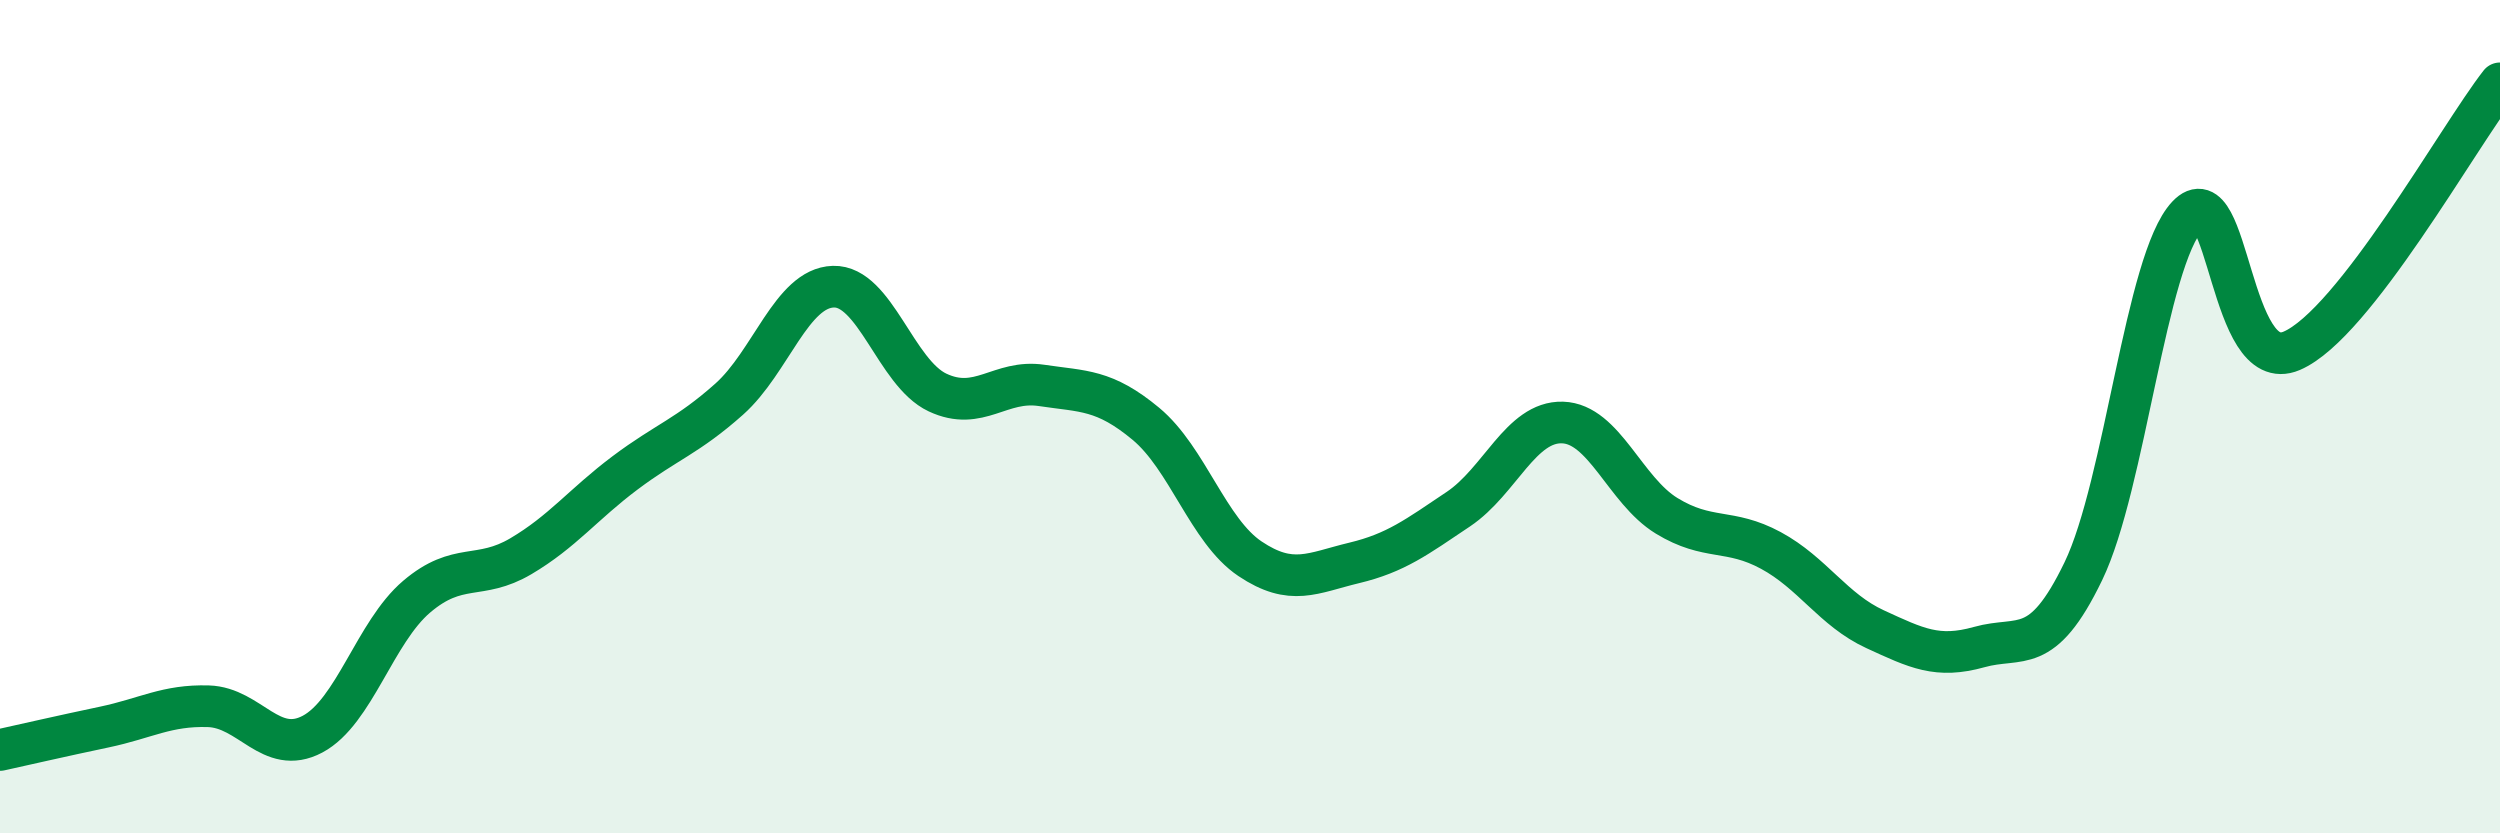
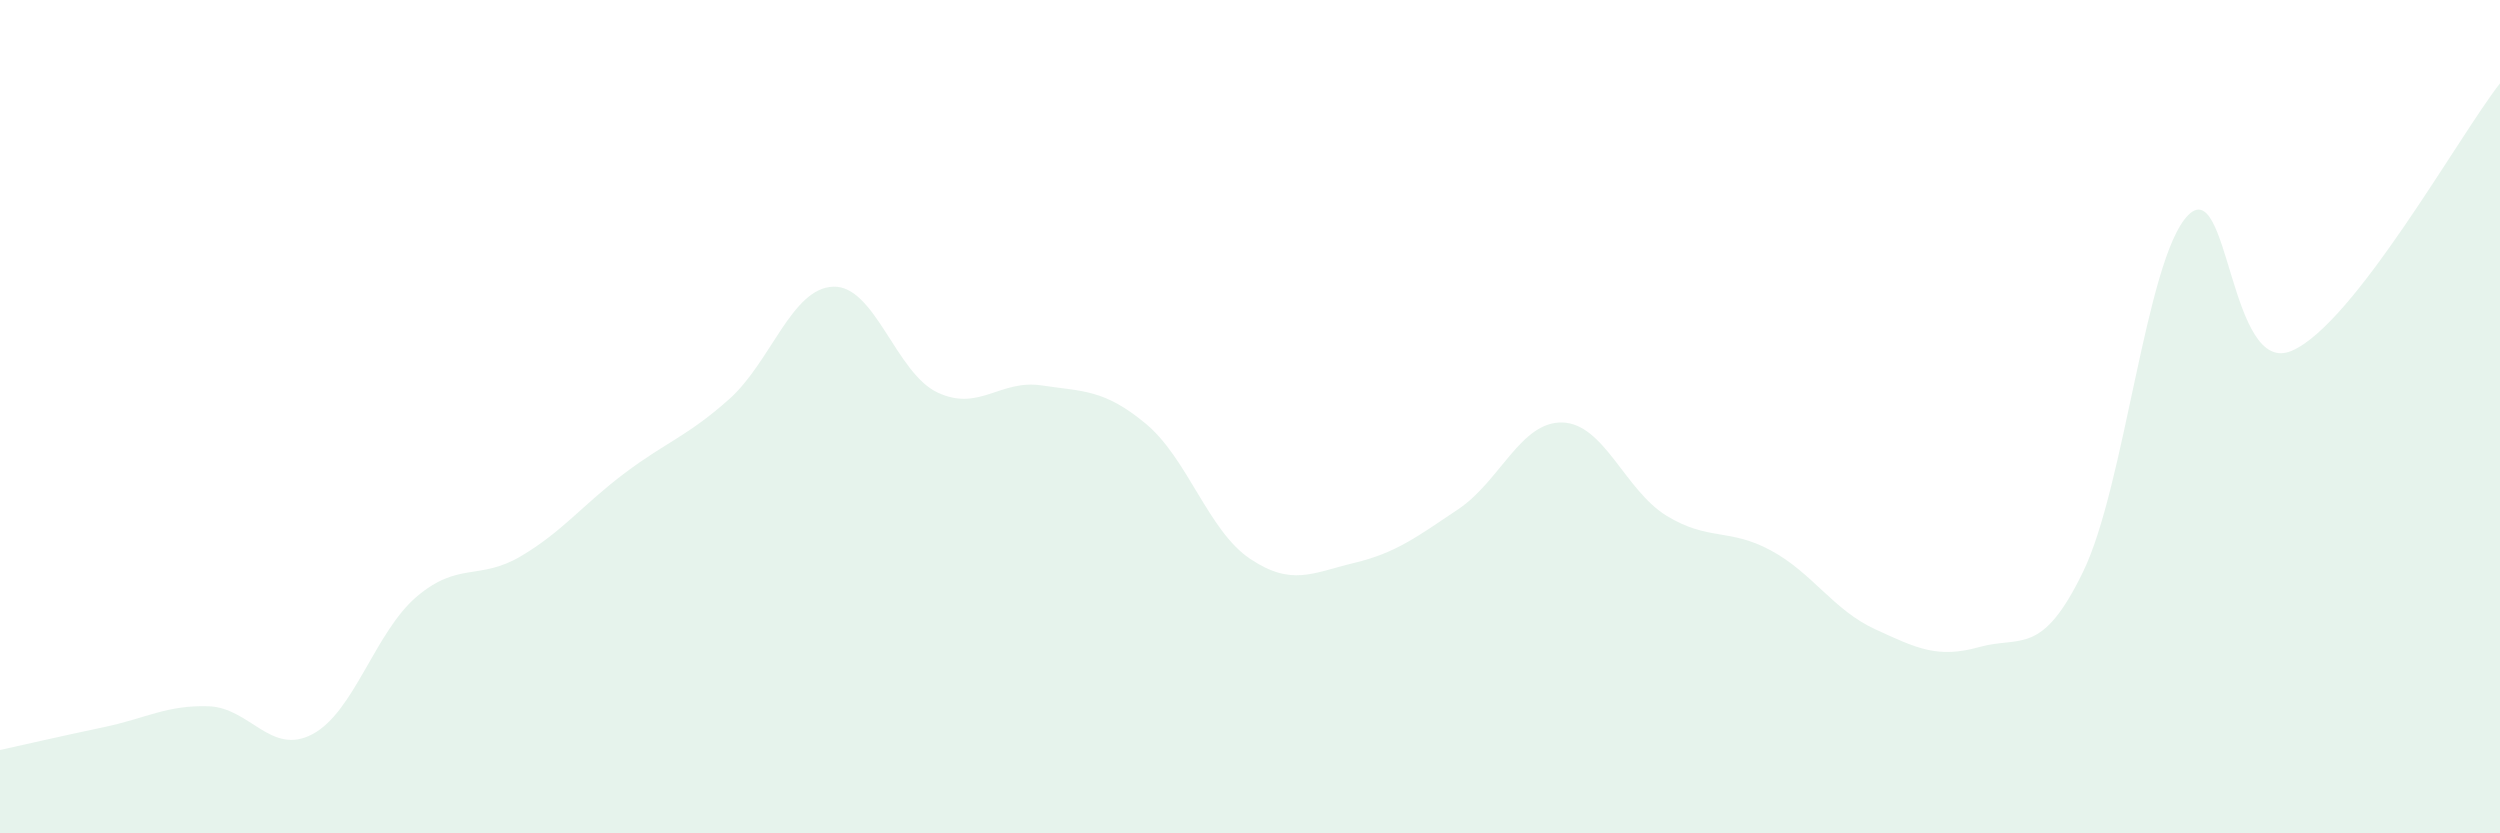
<svg xmlns="http://www.w3.org/2000/svg" width="60" height="20" viewBox="0 0 60 20">
  <path d="M 0,18 C 0.5,17.89 1.5,17.66 2.5,17.45 C 3.5,17.24 4,16.92 5,16.95 C 6,16.98 6.5,18.15 7.5,17.62 C 8.5,17.09 9,15.17 10,14.32 C 11,13.47 11.5,13.94 12.5,13.35 C 13.5,12.76 14,12.1 15,11.35 C 16,10.6 16.5,10.47 17.5,9.58 C 18.5,8.69 19,6.91 20,6.88 C 21,6.85 21.5,8.95 22.5,9.42 C 23.5,9.89 24,9.1 25,9.25 C 26,9.4 26.5,9.34 27.5,10.17 C 28.5,11 29,12.74 30,13.41 C 31,14.08 31.5,13.75 32.5,13.51 C 33.5,13.27 34,12.89 35,12.22 C 36,11.55 36.5,10.11 37.5,10.14 C 38.5,10.17 39,11.77 40,12.38 C 41,12.99 41.5,12.67 42.5,13.21 C 43.5,13.75 44,14.64 45,15.1 C 46,15.56 46.5,15.81 47.5,15.53 C 48.5,15.25 49,15.78 50,13.71 C 51,11.64 51.5,6.24 52.5,5.18 C 53.5,4.12 53.5,9.06 55,8.42 C 56.5,7.78 59,3.28 60,2L60 20L0 20Z" fill="#008740" opacity="0.1" stroke-linecap="round" stroke-linejoin="round" />
-   <path d="M 0,18 C 0.5,17.89 1.5,17.66 2.5,17.45 C 3.5,17.24 4,16.92 5,16.95 C 6,16.98 6.5,18.15 7.5,17.62 C 8.5,17.09 9,15.17 10,14.32 C 11,13.47 11.5,13.94 12.5,13.35 C 13.5,12.76 14,12.1 15,11.35 C 16,10.6 16.5,10.47 17.5,9.58 C 18.5,8.69 19,6.91 20,6.88 C 21,6.85 21.5,8.95 22.5,9.42 C 23.5,9.89 24,9.1 25,9.25 C 26,9.4 26.5,9.34 27.5,10.17 C 28.5,11 29,12.74 30,13.41 C 31,14.08 31.5,13.75 32.5,13.51 C 33.5,13.27 34,12.89 35,12.22 C 36,11.55 36.5,10.11 37.5,10.14 C 38.5,10.17 39,11.77 40,12.38 C 41,12.99 41.5,12.67 42.5,13.21 C 43.5,13.75 44,14.64 45,15.1 C 46,15.56 46.5,15.81 47.5,15.53 C 48.5,15.25 49,15.78 50,13.71 C 51,11.64 51.5,6.24 52.5,5.18 C 53.5,4.12 53.5,9.06 55,8.42 C 56.5,7.78 59,3.28 60,2" stroke="#008740" stroke-width="1" fill="none" stroke-linecap="round" stroke-linejoin="round" />
</svg>